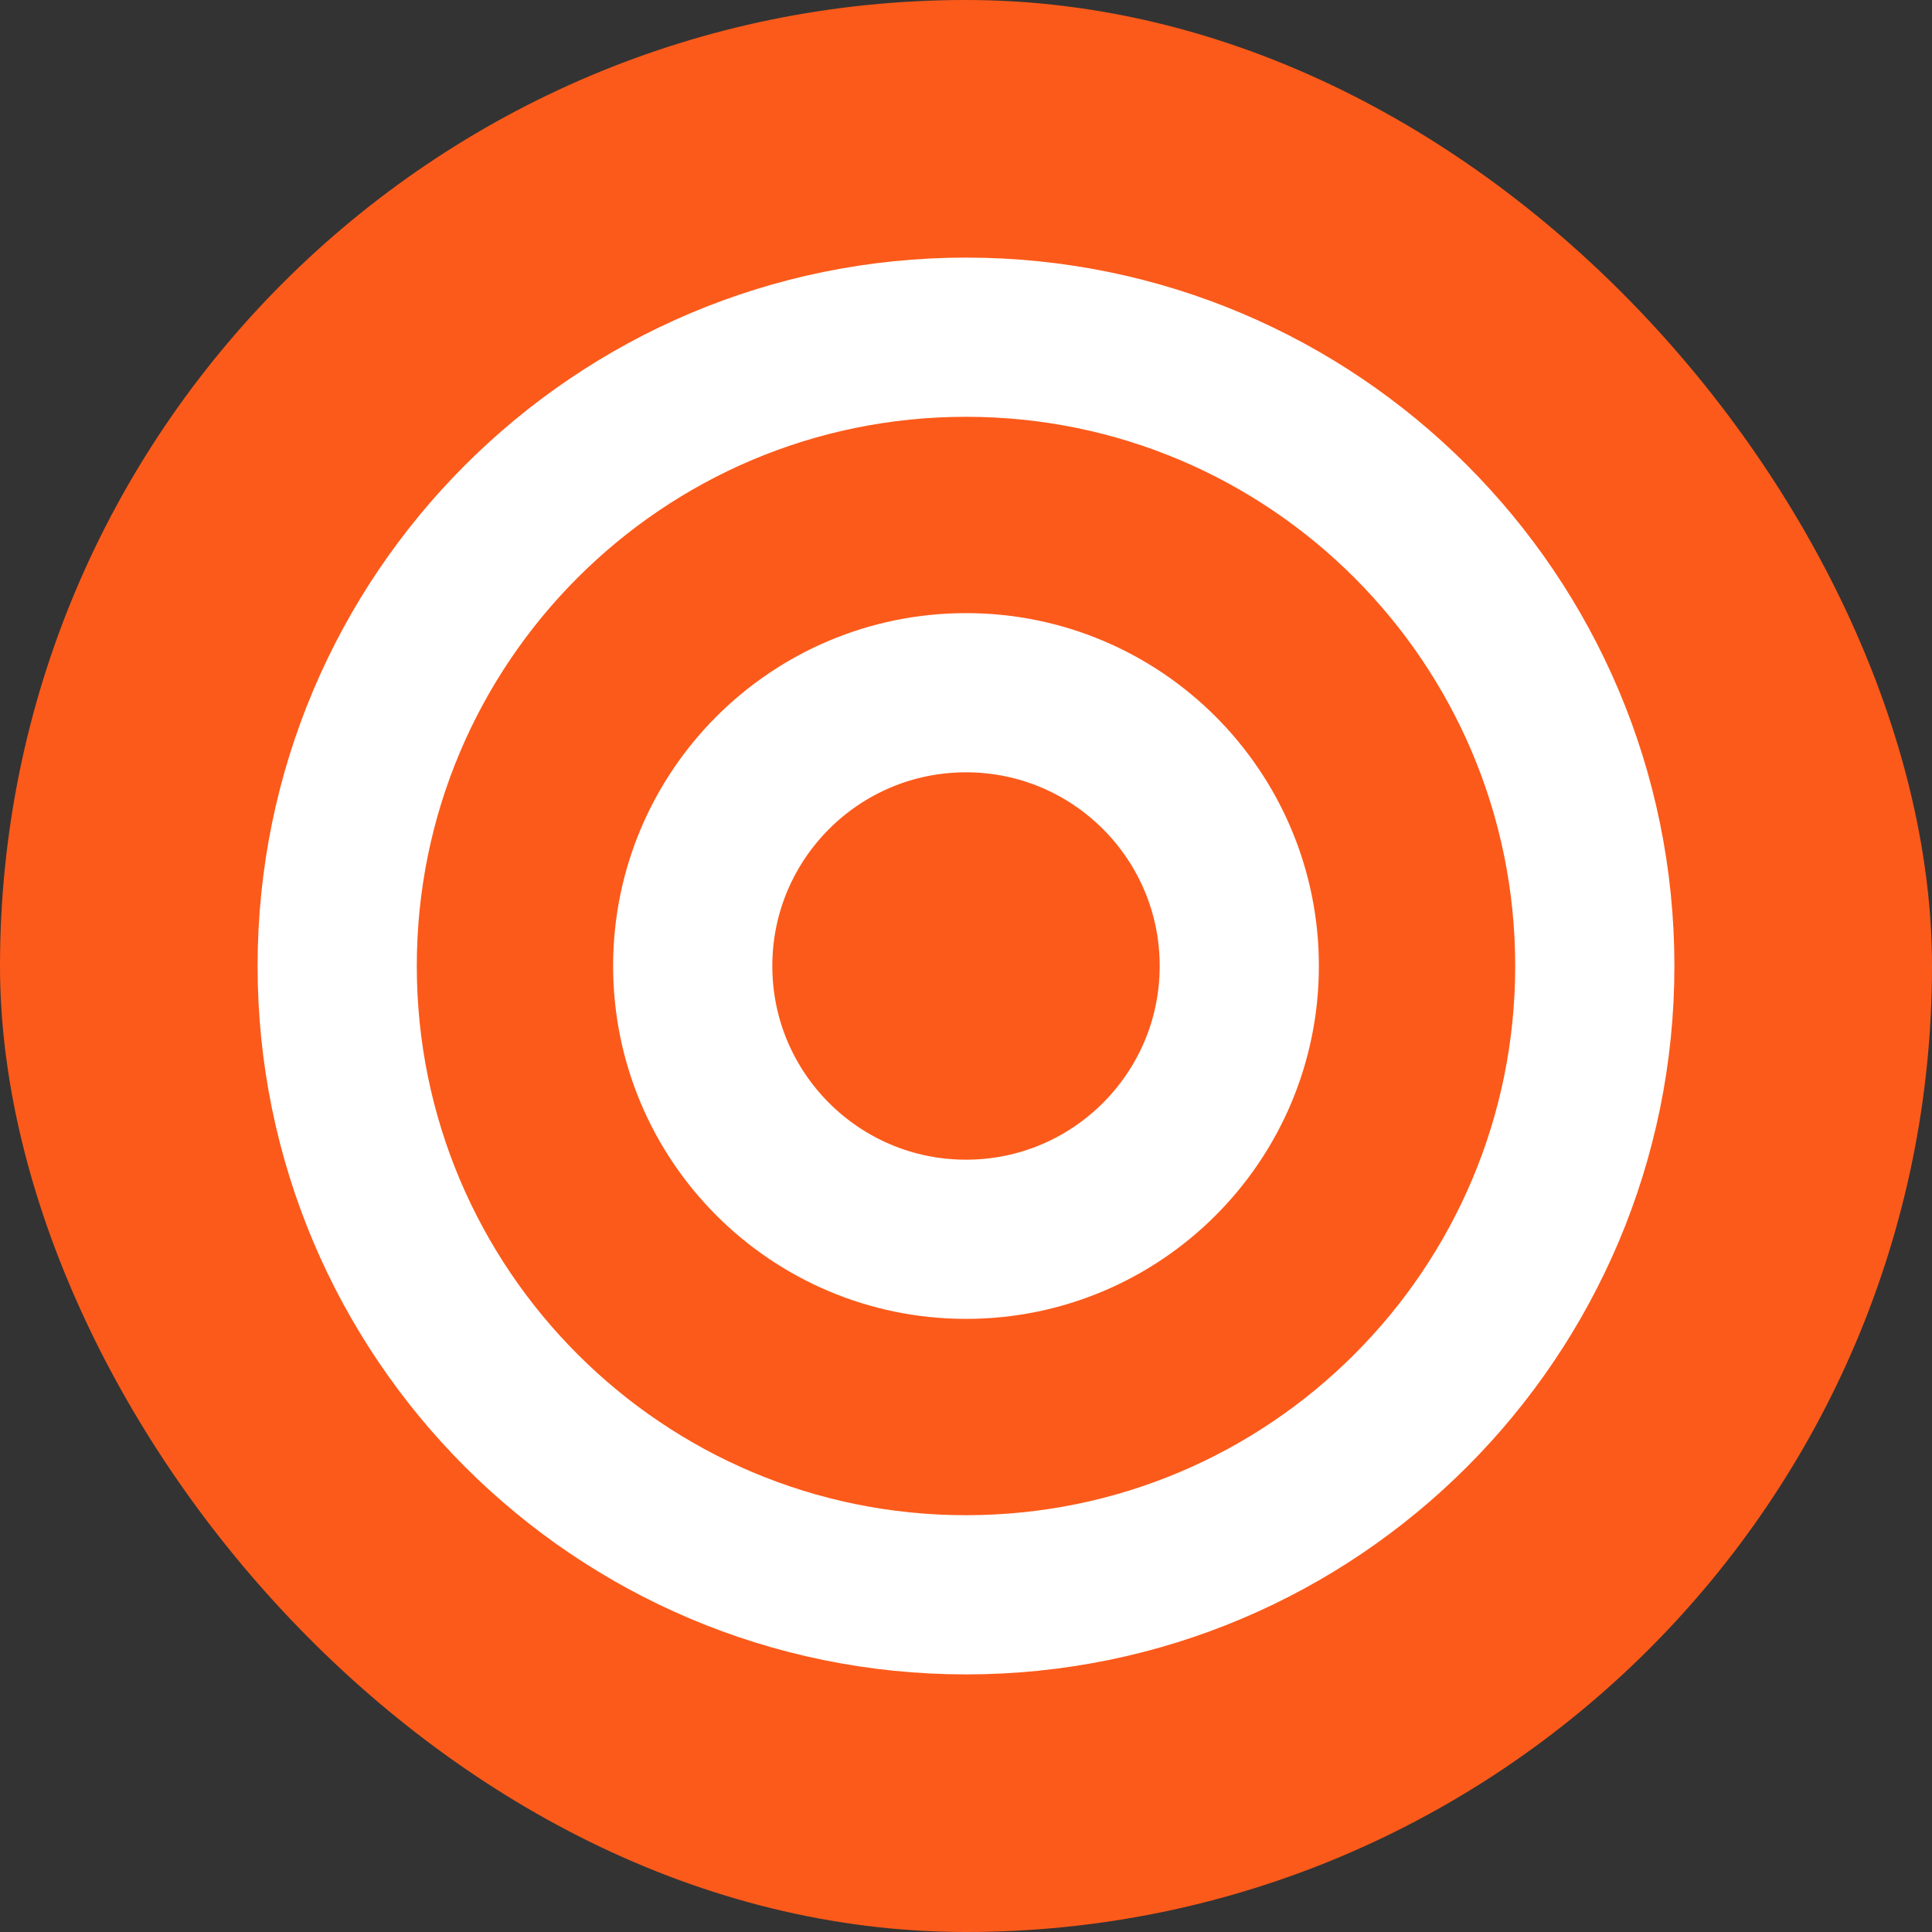
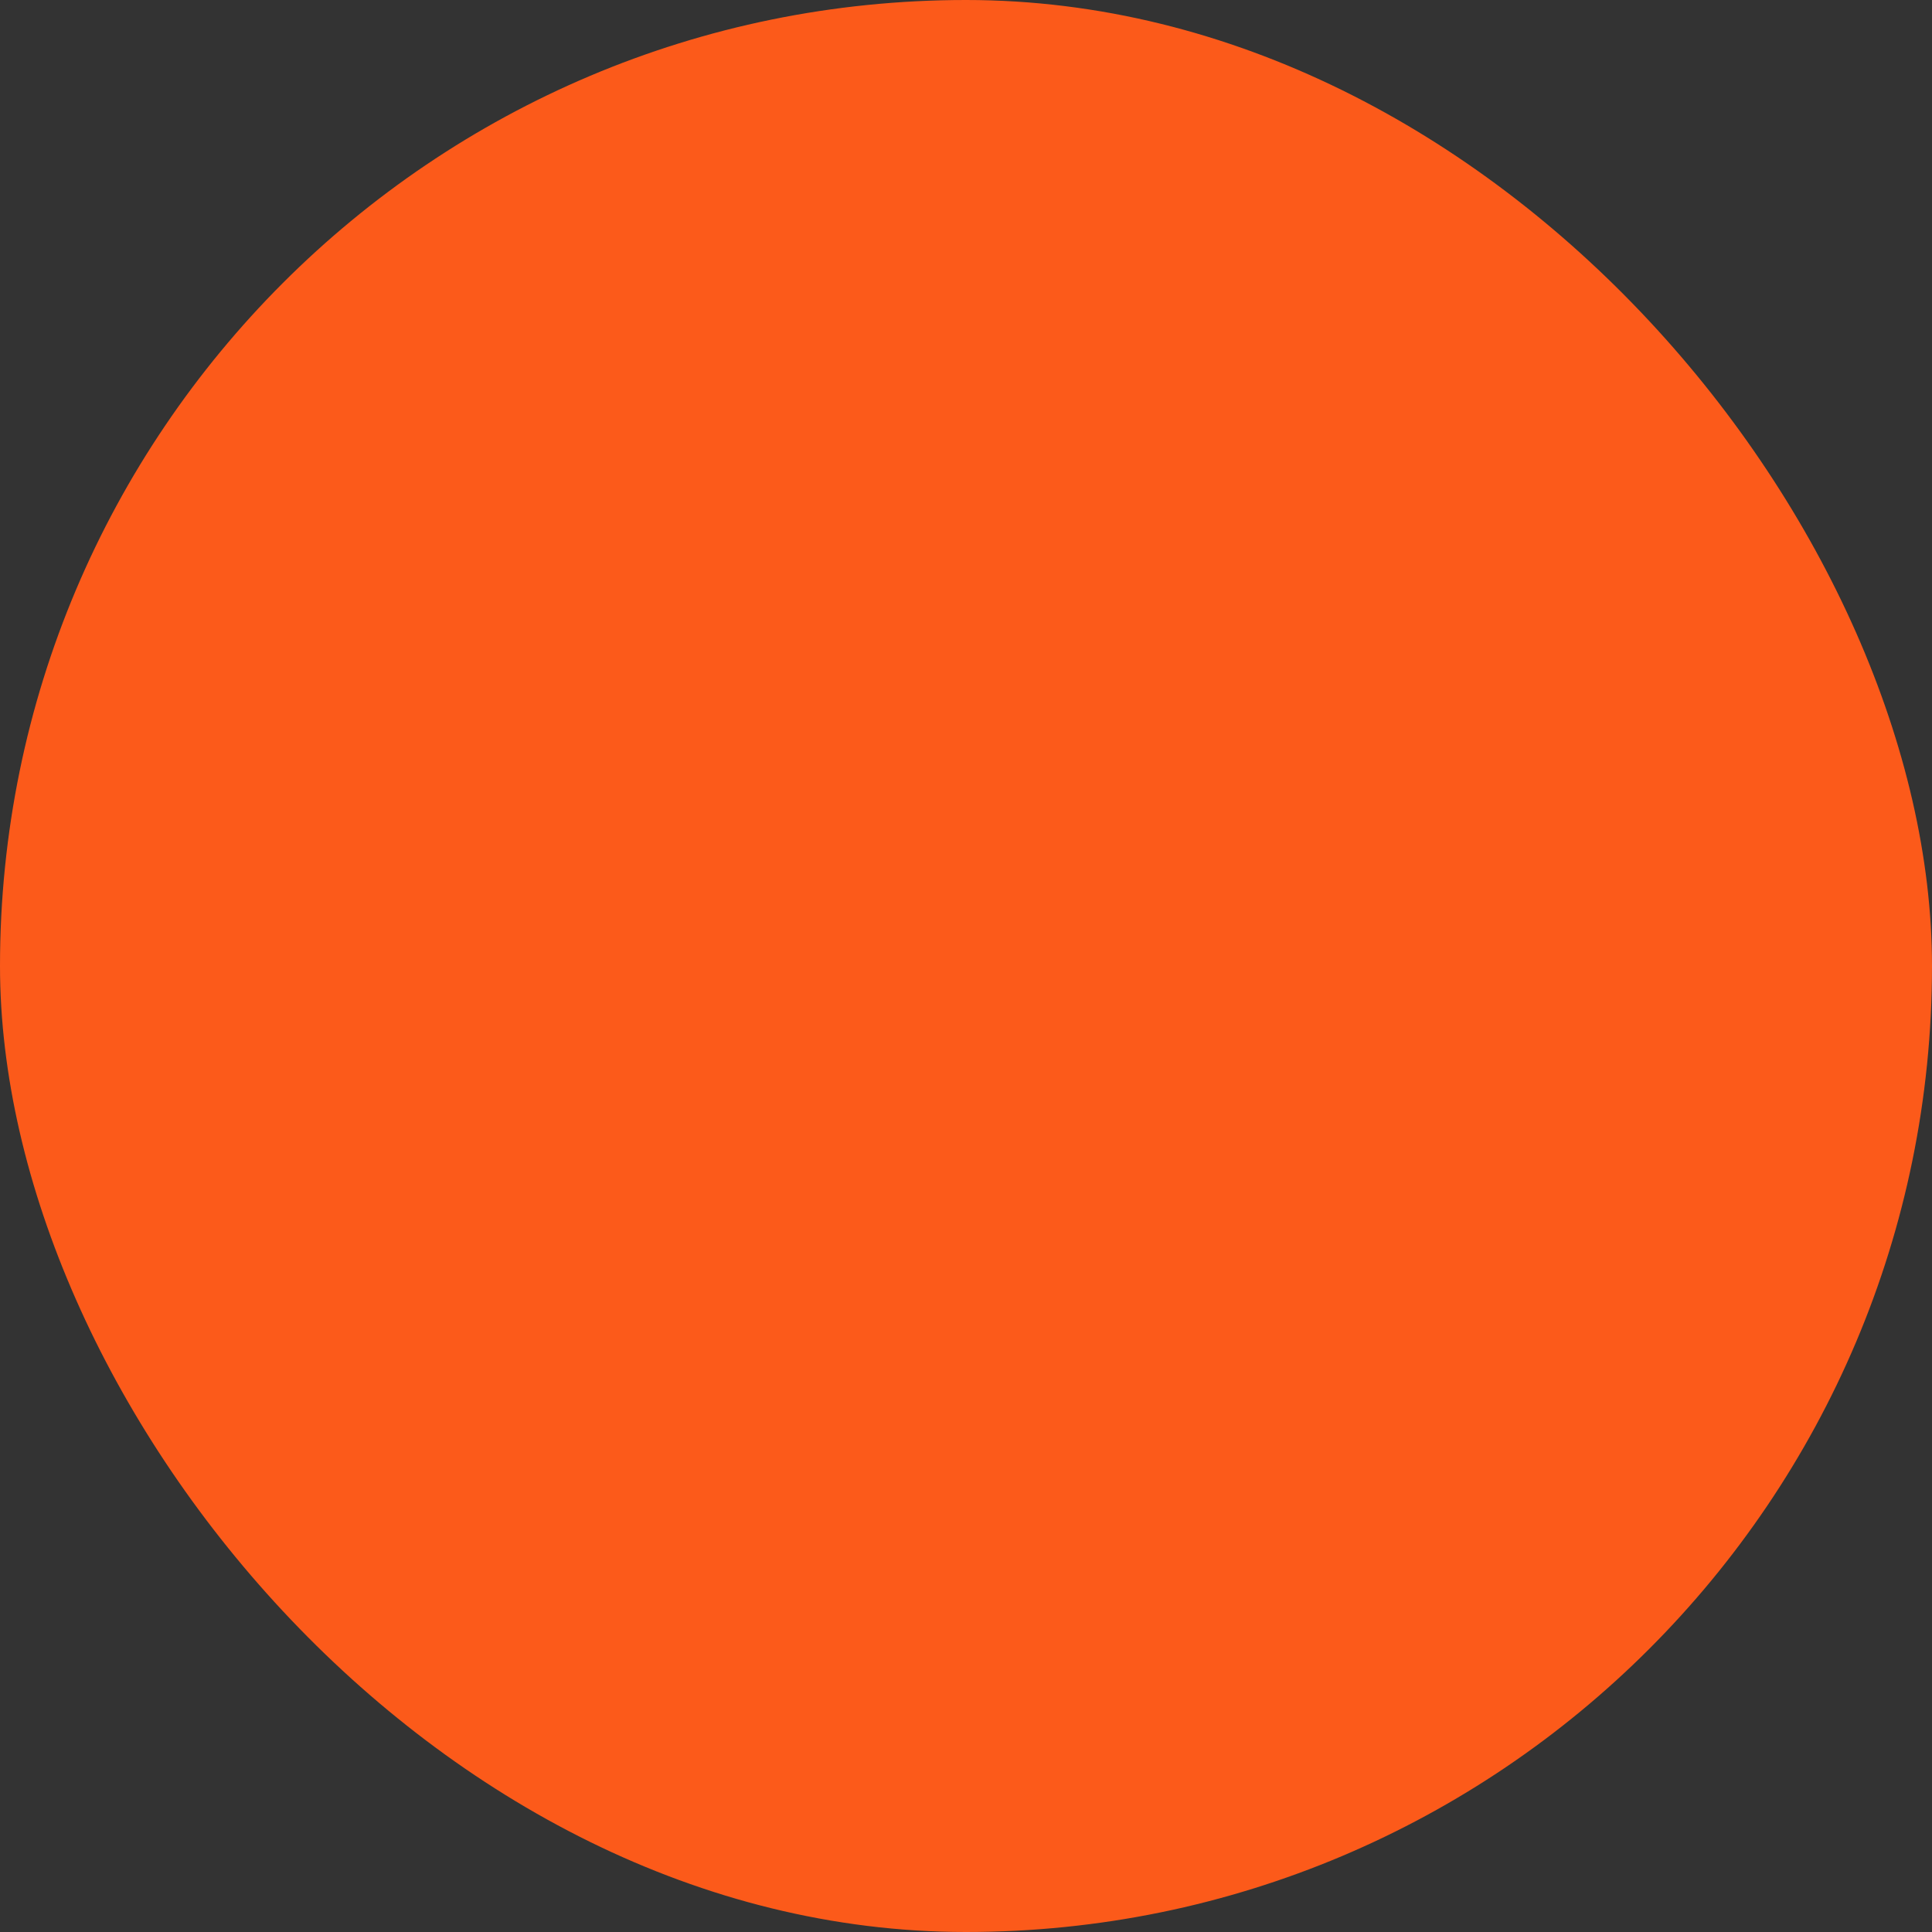
<svg xmlns="http://www.w3.org/2000/svg" width="60" height="60" viewBox="0 0 60 60" fill="none">
  <rect x="0" y="0" width="60" height="60" fill="#333333" stroke="none" />
  <rect width="60" height="60" rx="30" fill="#FC5A1A" />
  <g clip-path="url(#clip0_1062_60)">
-     <path d="M30 49.528C40.785 49.528 49.528 40.785 49.528 30C49.528 19.215 40.785 10.472 30 10.472C19.215 10.472 10.472 19.215 10.472 30C10.472 40.785 19.215 49.528 30 49.528Z" stroke="white" stroke-width="4.944" />
    <path d="M30 38.487C34.687 38.487 38.487 34.687 38.487 30C38.487 25.313 34.687 21.513 30 21.513C25.313 21.513 21.513 25.313 21.513 30C21.513 34.687 25.313 38.487 30 38.487Z" stroke="white" stroke-width="4.944" />
  </g>
  <defs>
    <clipPath id="clip0_1062_60">
-       <rect width="44" height="44" fill="white" transform="translate(8 8)" />
-     </clipPath>
+       </clipPath>
  </defs>
</svg>